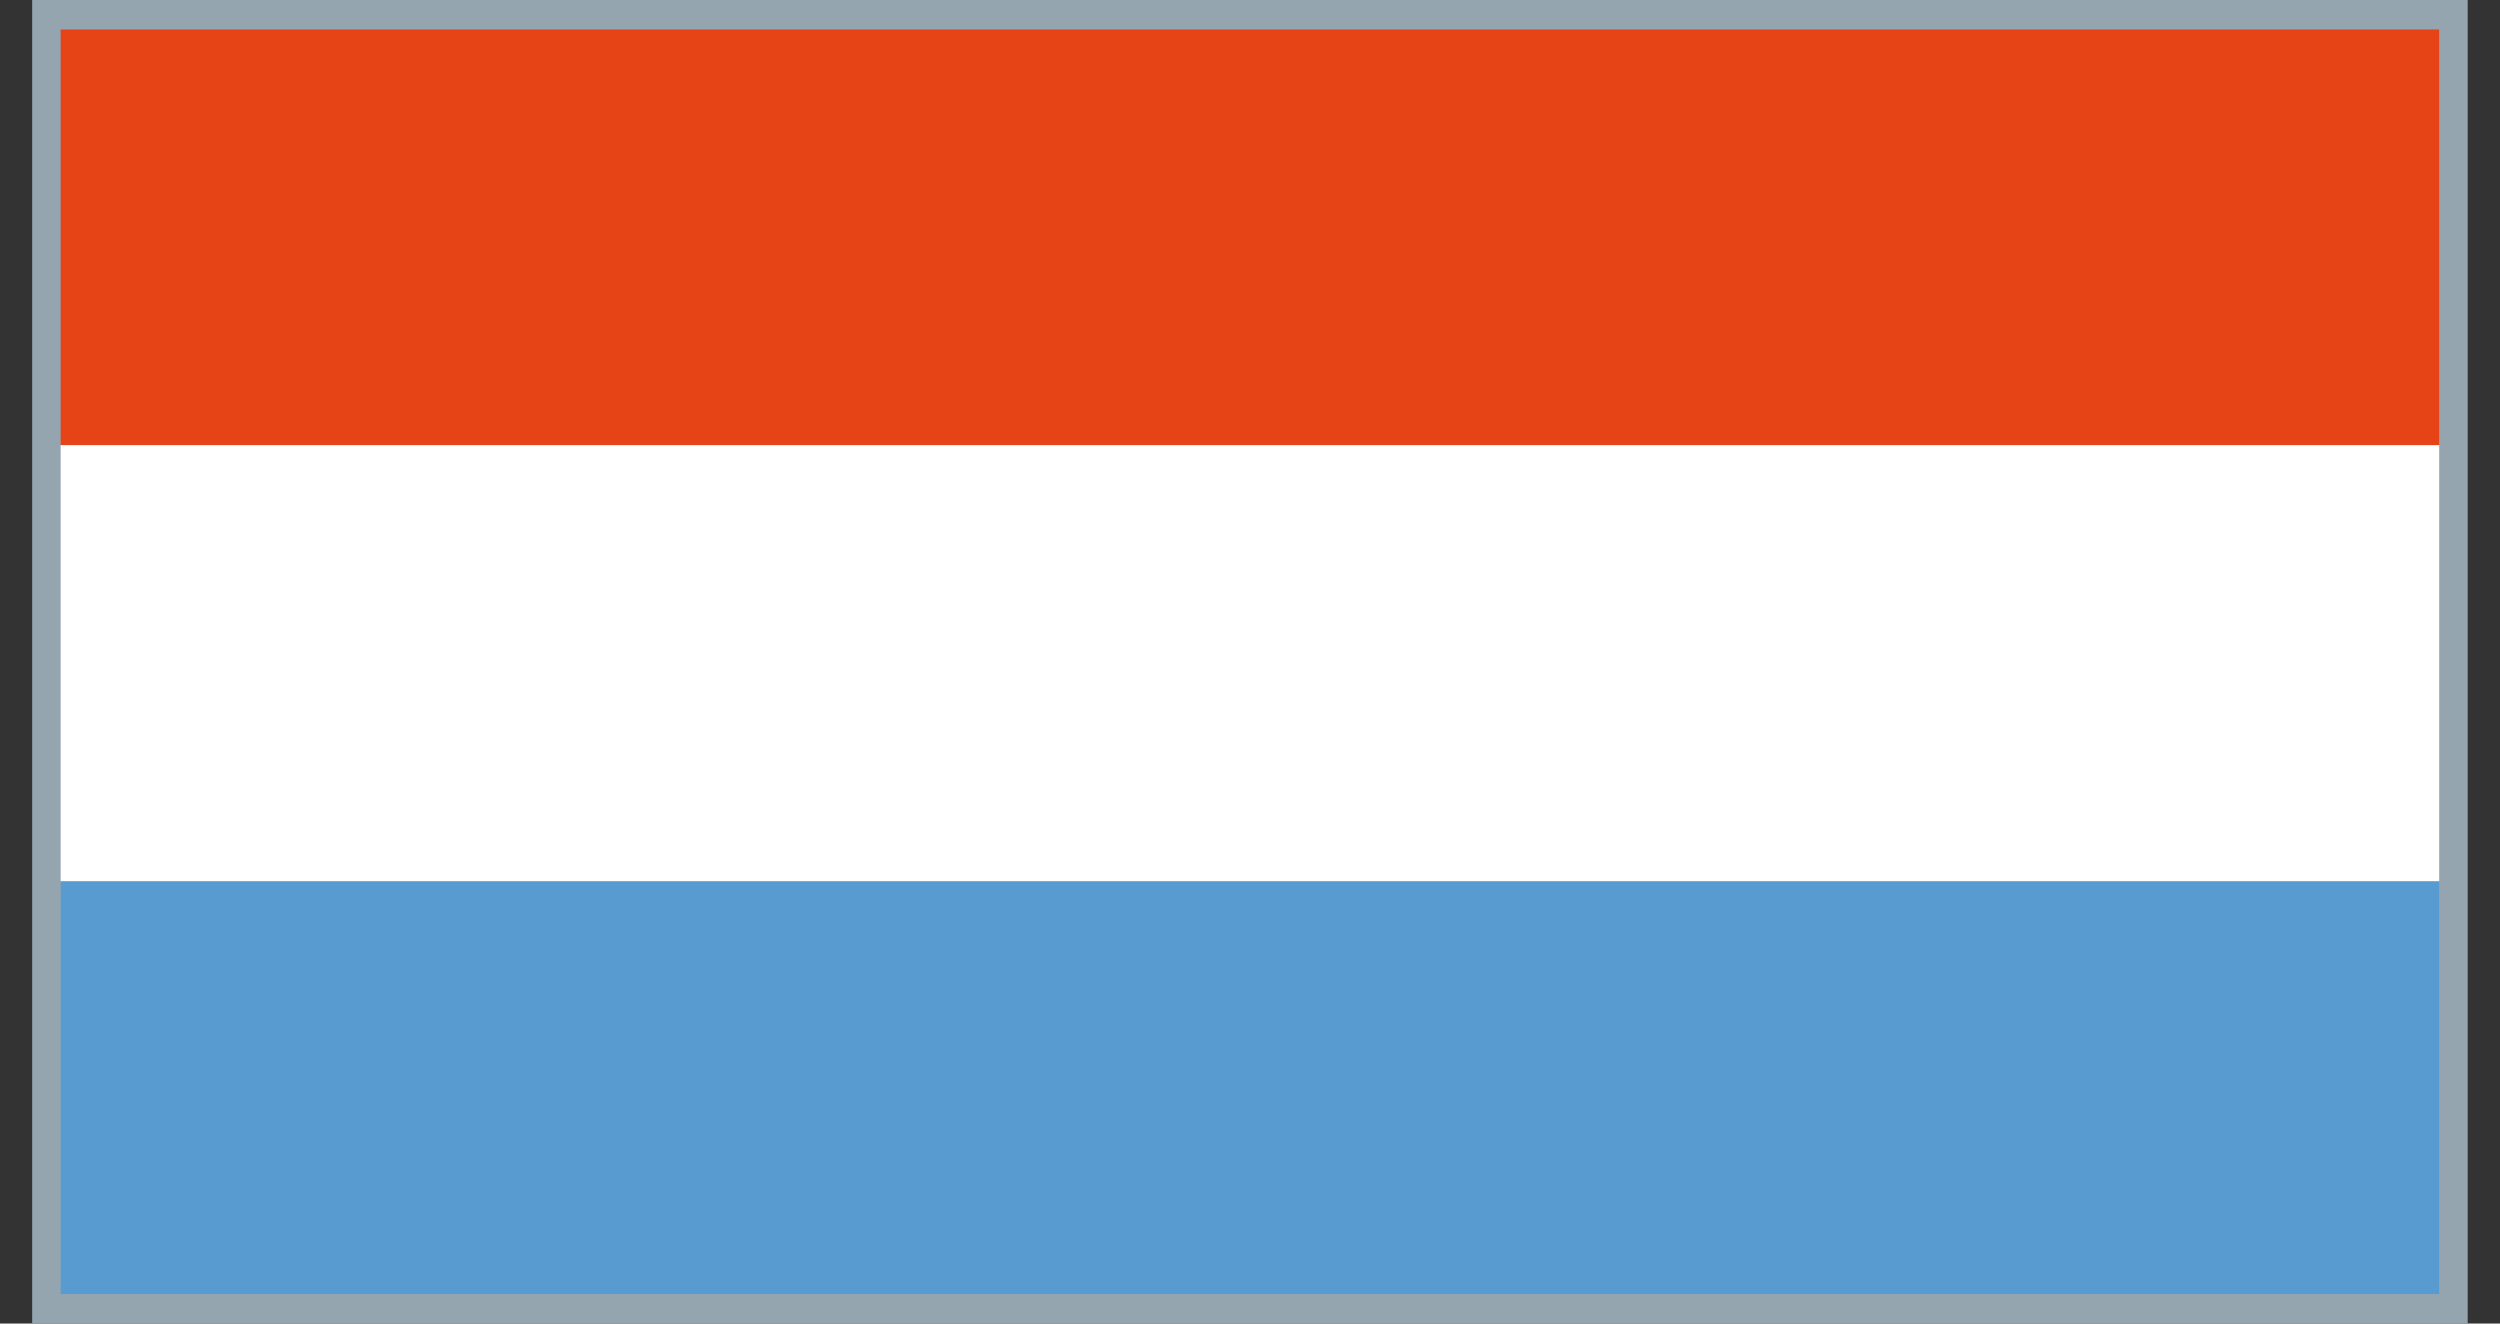
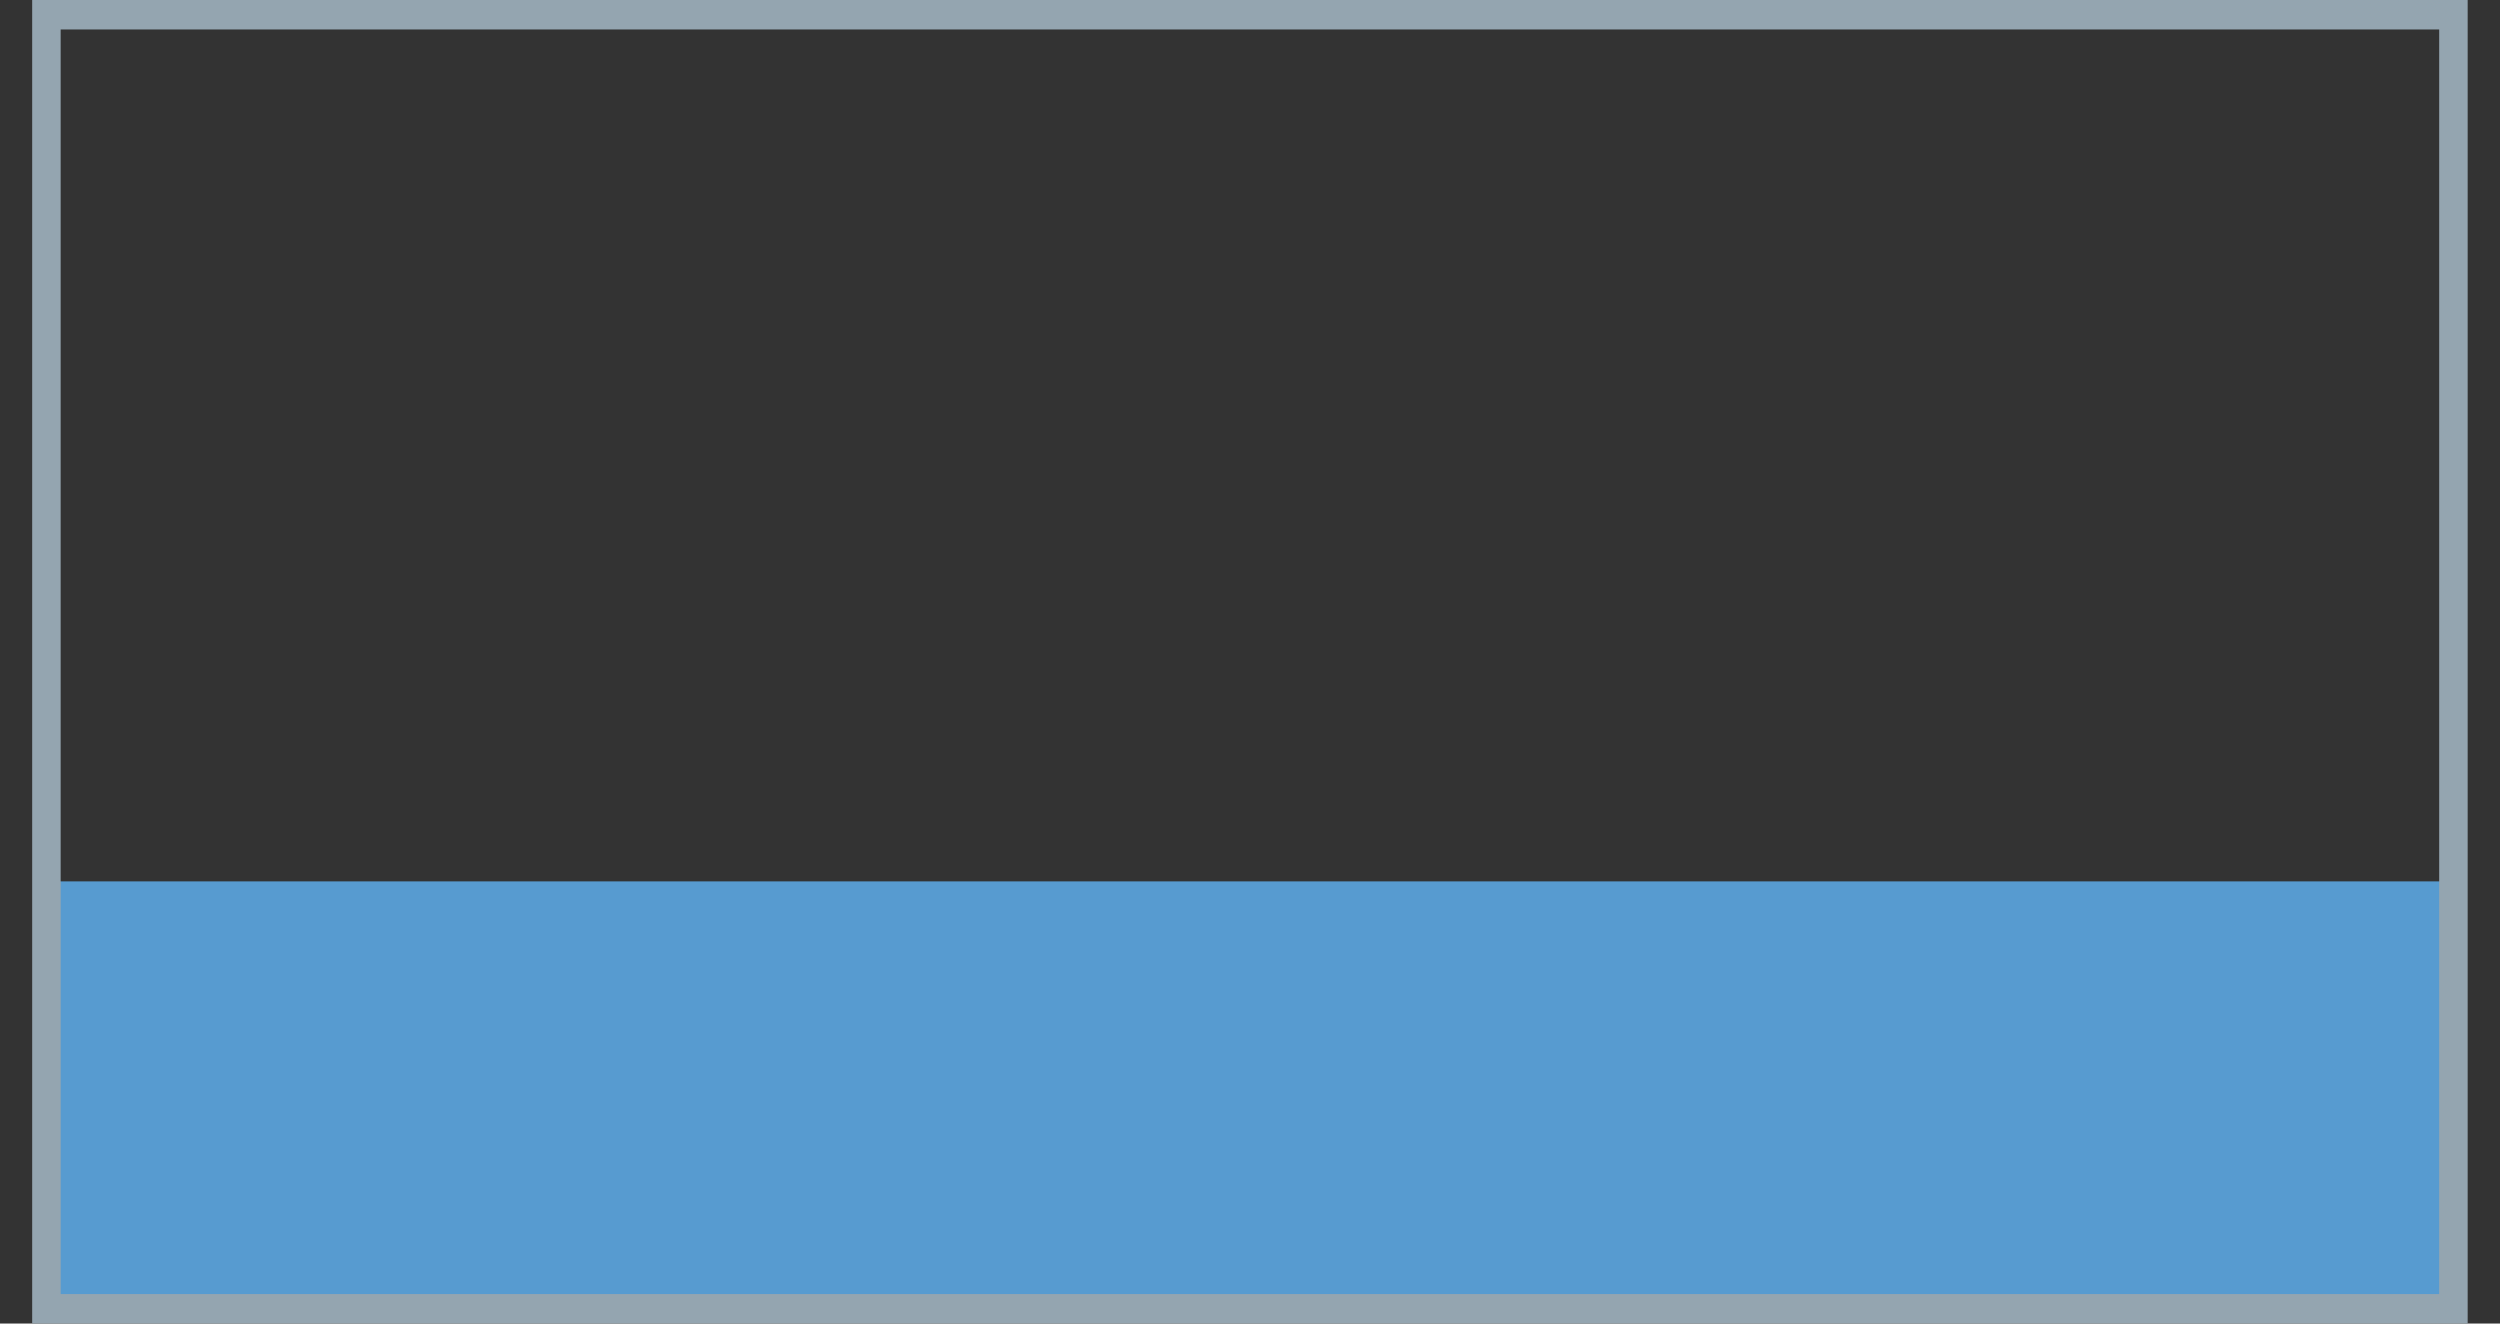
<svg xmlns="http://www.w3.org/2000/svg" width="170px" height="90px" viewBox="0 0 170 90" version="1.1">
  <rect x="0" y="0" width="170" height="90" fill="#333333" stroke="none" />
  <g id="surface1">
-     <path style=" stroke:none;fill-rule:nonzero;fill:rgb(90.196%,26.275%,8.627%);fill-opacity:1;" d="M 3.156 1.004 L 166.844 1.004 L 166.844 30.266 L 3.156 30.266 Z M 3.156 1.004 " />
    <path style=" stroke:none;fill-rule:nonzero;fill:rgb(34.118%,60.784%,81.569%);fill-opacity:1;" d="M 3.156 59.934 L 166.844 59.934 L 166.844 88.996 L 3.156 88.996 Z M 3.156 59.934 " />
-     <path style=" stroke:none;fill-rule:nonzero;fill:rgb(100%,100%,100%);fill-opacity:1;" d="M 3.156 30.266 L 166.844 30.266 L 166.844 59.934 L 3.156 59.934 Z M 3.156 30.266 " />
    <path style="fill:none;stroke-width:0.5;stroke-linecap:butt;stroke-linejoin:miter;stroke:rgb(58.039%,64.706%,69.02%);stroke-opacity:1;stroke-miterlimit:10;" d="M 0.25 0.25 L 42.5 0.25 L 42.5 22.2 L 0.25 22.2 Z M 0.25 0.25 " transform="matrix(3.874,0,0,4.009,2.188,0)" />
  </g>
</svg>